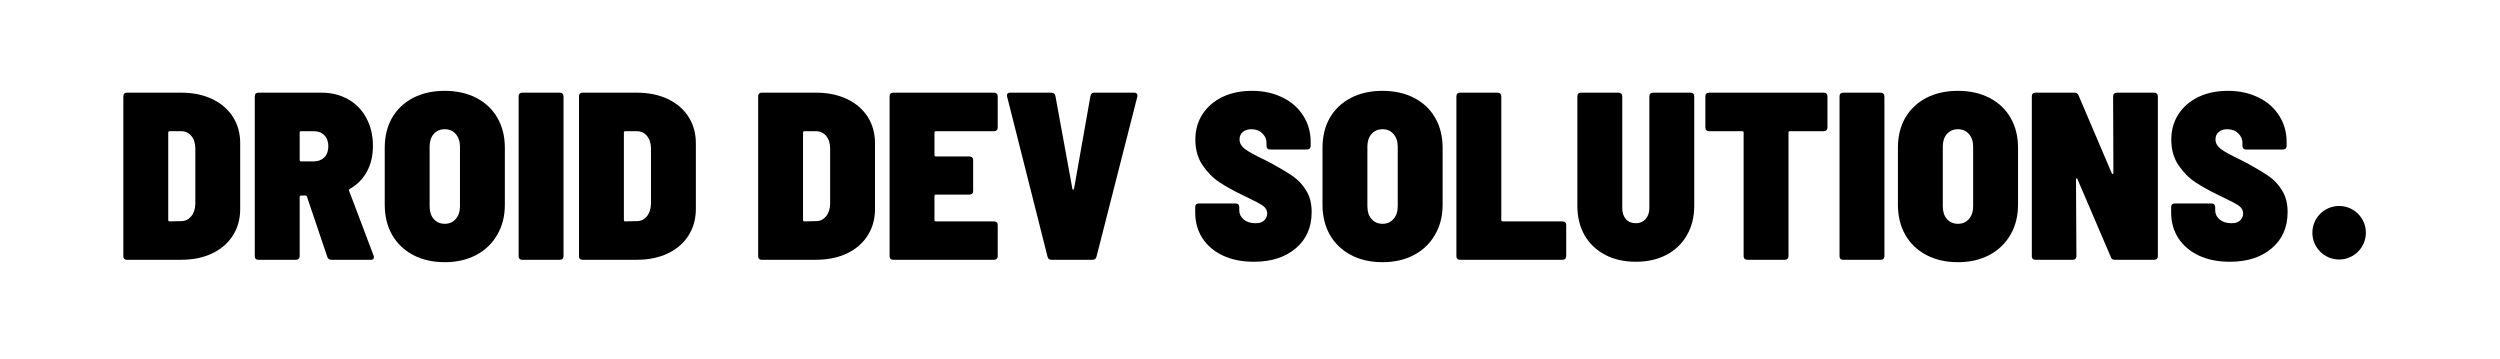
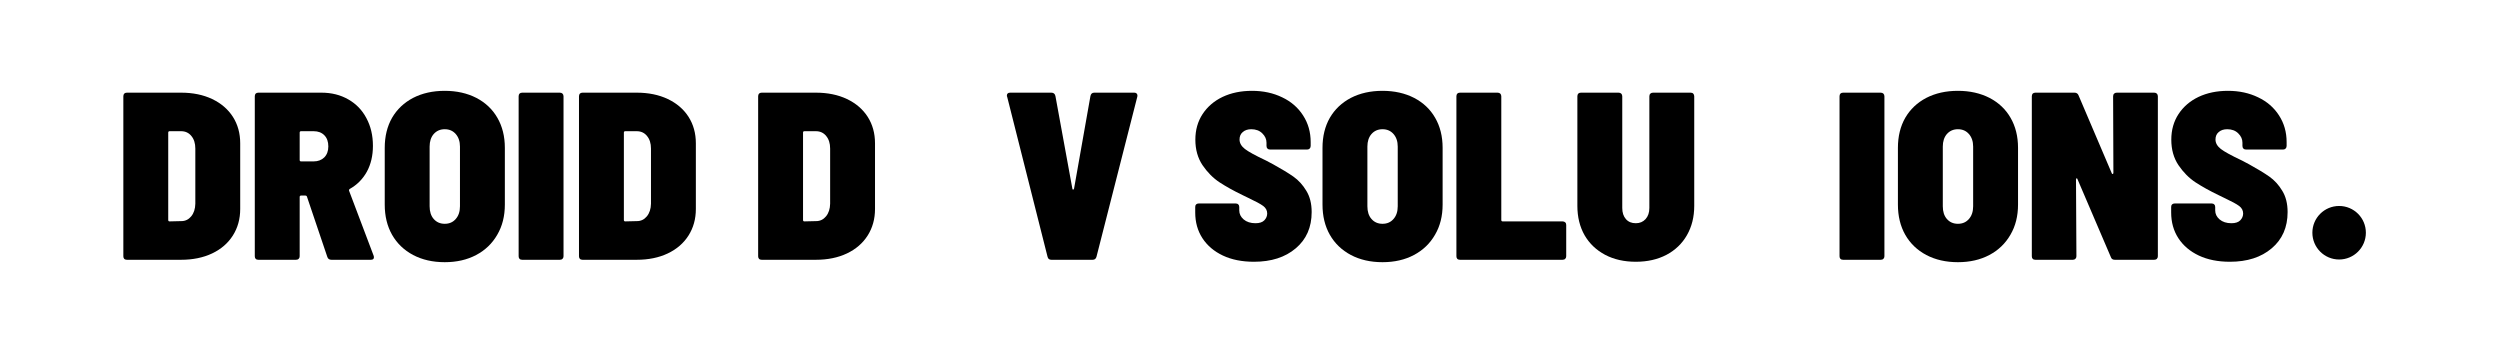
<svg xmlns="http://www.w3.org/2000/svg" width="369" zoomAndPan="magnify" viewBox="0 0 276.75 39.75" height="53" preserveAspectRatio="xMidYMid meet" version="1.0">
  <defs>
    <g />
    <clipPath id="2c9200c415">
      <path d="M 255.98 22.801 L 261.902 22.801 L 261.902 28.727 L 255.98 28.727 Z M 255.98 22.801 " clip-rule="nonzero" />
    </clipPath>
    <clipPath id="96db2fc259">
      <path d="M 258.941 22.801 C 257.305 22.801 255.98 24.125 255.98 25.762 C 255.98 27.398 257.305 28.727 258.941 28.727 C 260.578 28.727 261.902 27.398 261.902 25.762 C 261.902 24.125 260.578 22.801 258.941 22.801 Z M 258.941 22.801 " clip-rule="nonzero" />
    </clipPath>
  </defs>
  <g fill="#000000" fill-opacity="1">
    <g transform="translate(12.779, 28.758)">
      <g>
        <path d="M 1.266 0 C 1.141 0 1.039 -0.035 0.969 -0.109 C 0.906 -0.18 0.875 -0.273 0.875 -0.391 L 0.875 -18.094 C 0.875 -18.219 0.906 -18.316 0.969 -18.391 C 1.039 -18.461 1.141 -18.5 1.266 -18.5 L 7.266 -18.5 C 8.566 -18.5 9.711 -18.266 10.703 -17.797 C 11.691 -17.328 12.457 -16.672 13 -15.828 C 13.539 -14.984 13.812 -14.004 13.812 -12.891 L 13.812 -5.625 C 13.812 -4.52 13.539 -3.539 13 -2.688 C 12.457 -1.832 11.691 -1.172 10.703 -0.703 C 9.711 -0.234 8.566 0 7.266 0 Z M 5.844 -4.406 C 5.844 -4.301 5.895 -4.25 6 -4.25 L 7.297 -4.281 C 7.734 -4.281 8.098 -4.457 8.391 -4.812 C 8.68 -5.164 8.832 -5.629 8.844 -6.203 L 8.844 -12.312 C 8.844 -12.895 8.695 -13.359 8.406 -13.703 C 8.125 -14.055 7.742 -14.234 7.266 -14.234 L 6 -14.234 C 5.895 -14.234 5.844 -14.18 5.844 -14.078 Z M 5.844 -4.406 " />
      </g>
    </g>
  </g>
  <g fill="#000000" fill-opacity="1">
    <g transform="translate(27.33, 28.758)">
      <g>
-         <path d="M 9.359 0 C 9.129 0 8.977 -0.102 8.906 -0.312 L 6.656 -6.969 C 6.633 -7.062 6.57 -7.109 6.469 -7.109 L 6 -7.109 C 5.895 -7.109 5.844 -7.055 5.844 -6.953 L 5.844 -0.391 C 5.844 -0.273 5.805 -0.18 5.734 -0.109 C 5.66 -0.035 5.562 0 5.438 0 L 1.266 0 C 1.141 0 1.039 -0.035 0.969 -0.109 C 0.906 -0.18 0.875 -0.273 0.875 -0.391 L 0.875 -18.094 C 0.875 -18.219 0.906 -18.316 0.969 -18.391 C 1.039 -18.461 1.141 -18.5 1.266 -18.5 L 8.25 -18.5 C 9.375 -18.5 10.367 -18.25 11.234 -17.75 C 12.098 -17.258 12.766 -16.566 13.234 -15.672 C 13.711 -14.785 13.953 -13.766 13.953 -12.609 C 13.953 -11.523 13.727 -10.57 13.281 -9.75 C 12.832 -8.938 12.203 -8.301 11.391 -7.844 C 11.316 -7.789 11.289 -7.723 11.312 -7.641 L 14.031 -0.453 C 14.051 -0.398 14.062 -0.336 14.062 -0.266 C 14.062 -0.086 13.945 0 13.719 0 Z M 6 -14.234 C 5.895 -14.234 5.844 -14.18 5.844 -14.078 L 5.844 -11.047 C 5.844 -10.941 5.895 -10.891 6 -10.891 L 7.391 -10.891 C 7.867 -10.891 8.258 -11.035 8.562 -11.328 C 8.863 -11.629 9.016 -12.035 9.016 -12.547 C 9.016 -13.078 8.867 -13.488 8.578 -13.781 C 8.285 -14.082 7.891 -14.234 7.391 -14.234 Z M 6 -14.234 " />
+         <path d="M 9.359 0 C 9.129 0 8.977 -0.102 8.906 -0.312 L 6.656 -6.969 C 6.633 -7.062 6.57 -7.109 6.469 -7.109 L 6 -7.109 C 5.895 -7.109 5.844 -7.055 5.844 -6.953 L 5.844 -0.391 C 5.844 -0.273 5.805 -0.18 5.734 -0.109 C 5.66 -0.035 5.562 0 5.438 0 L 1.266 0 C 1.141 0 1.039 -0.035 0.969 -0.109 C 0.906 -0.18 0.875 -0.273 0.875 -0.391 L 0.875 -18.094 C 0.875 -18.219 0.906 -18.316 0.969 -18.391 C 1.039 -18.461 1.141 -18.5 1.266 -18.5 L 8.25 -18.5 C 9.375 -18.5 10.367 -18.25 11.234 -17.75 C 12.098 -17.258 12.766 -16.566 13.234 -15.672 C 13.711 -14.785 13.953 -13.766 13.953 -12.609 C 13.953 -11.523 13.727 -10.57 13.281 -9.75 C 12.832 -8.938 12.203 -8.301 11.391 -7.844 C 11.316 -7.789 11.289 -7.723 11.312 -7.641 L 14.031 -0.453 C 14.051 -0.398 14.062 -0.336 14.062 -0.266 C 14.062 -0.086 13.945 0 13.719 0 Z M 6 -14.234 C 5.895 -14.234 5.844 -14.18 5.844 -14.078 L 5.844 -11.047 C 5.844 -10.941 5.895 -10.891 6 -10.891 L 7.391 -10.891 C 7.867 -10.891 8.258 -11.035 8.562 -11.328 C 8.863 -11.629 9.016 -12.035 9.016 -12.547 C 9.016 -13.078 8.867 -13.488 8.578 -13.781 C 8.285 -14.082 7.891 -14.234 7.391 -14.234 M 6 -14.234 " />
      </g>
    </g>
  </g>
  <g fill="#000000" fill-opacity="1">
    <g transform="translate(41.934, 28.758)">
      <g>
        <path d="M 7.297 0.266 C 5.973 0.266 4.805 0 3.797 -0.531 C 2.797 -1.062 2.02 -1.805 1.469 -2.766 C 0.926 -3.723 0.656 -4.836 0.656 -6.109 L 0.656 -12.391 C 0.656 -13.66 0.926 -14.77 1.469 -15.719 C 2.02 -16.664 2.797 -17.398 3.797 -17.922 C 4.805 -18.441 5.973 -18.703 7.297 -18.703 C 8.617 -18.703 9.785 -18.441 10.797 -17.922 C 11.805 -17.398 12.582 -16.664 13.125 -15.719 C 13.676 -14.77 13.953 -13.66 13.953 -12.391 L 13.953 -6.109 C 13.953 -4.836 13.672 -3.723 13.109 -2.766 C 12.555 -1.805 11.781 -1.062 10.781 -0.531 C 9.781 0 8.617 0.266 7.297 0.266 Z M 7.297 -3.984 C 7.805 -3.984 8.211 -4.16 8.516 -4.516 C 8.828 -4.867 8.984 -5.336 8.984 -5.922 L 8.984 -12.531 C 8.984 -13.102 8.828 -13.566 8.516 -13.922 C 8.211 -14.273 7.805 -14.453 7.297 -14.453 C 6.797 -14.453 6.391 -14.273 6.078 -13.922 C 5.773 -13.566 5.625 -13.102 5.625 -12.531 L 5.625 -5.922 C 5.625 -5.336 5.773 -4.867 6.078 -4.516 C 6.391 -4.16 6.797 -3.984 7.297 -3.984 Z M 7.297 -3.984 " />
      </g>
    </g>
  </g>
  <g fill="#000000" fill-opacity="1">
    <g transform="translate(56.538, 28.758)">
      <g>
        <path d="M 1.266 0 C 1.141 0 1.039 -0.035 0.969 -0.109 C 0.906 -0.18 0.875 -0.273 0.875 -0.391 L 0.875 -18.094 C 0.875 -18.219 0.906 -18.316 0.969 -18.391 C 1.039 -18.461 1.141 -18.5 1.266 -18.5 L 5.438 -18.5 C 5.562 -18.5 5.66 -18.461 5.734 -18.391 C 5.805 -18.316 5.844 -18.219 5.844 -18.094 L 5.844 -0.391 C 5.844 -0.273 5.805 -0.18 5.734 -0.109 C 5.66 -0.035 5.562 0 5.438 0 Z M 1.266 0 " />
      </g>
    </g>
  </g>
  <g fill="#000000" fill-opacity="1">
    <g transform="translate(63.219, 28.758)">
      <g>
        <path d="M 1.266 0 C 1.141 0 1.039 -0.035 0.969 -0.109 C 0.906 -0.18 0.875 -0.273 0.875 -0.391 L 0.875 -18.094 C 0.875 -18.219 0.906 -18.316 0.969 -18.391 C 1.039 -18.461 1.141 -18.5 1.266 -18.5 L 7.266 -18.5 C 8.566 -18.5 9.711 -18.266 10.703 -17.797 C 11.691 -17.328 12.457 -16.672 13 -15.828 C 13.539 -14.984 13.812 -14.004 13.812 -12.891 L 13.812 -5.625 C 13.812 -4.52 13.539 -3.539 13 -2.688 C 12.457 -1.832 11.691 -1.172 10.703 -0.703 C 9.711 -0.234 8.566 0 7.266 0 Z M 5.844 -4.406 C 5.844 -4.301 5.895 -4.25 6 -4.25 L 7.297 -4.281 C 7.734 -4.281 8.098 -4.457 8.391 -4.812 C 8.68 -5.164 8.832 -5.629 8.844 -6.203 L 8.844 -12.312 C 8.844 -12.895 8.695 -13.359 8.406 -13.703 C 8.125 -14.055 7.742 -14.234 7.266 -14.234 L 6 -14.234 C 5.895 -14.234 5.844 -14.18 5.844 -14.078 Z M 5.844 -4.406 " />
      </g>
    </g>
  </g>
  <g fill="#000000" fill-opacity="1">
    <g transform="translate(77.77, 28.758)">
      <g />
    </g>
  </g>
  <g fill="#000000" fill-opacity="1">
    <g transform="translate(83.052, 28.758)">
      <g>
        <path d="M 1.266 0 C 1.141 0 1.039 -0.035 0.969 -0.109 C 0.906 -0.18 0.875 -0.273 0.875 -0.391 L 0.875 -18.094 C 0.875 -18.219 0.906 -18.316 0.969 -18.391 C 1.039 -18.461 1.141 -18.5 1.266 -18.5 L 7.266 -18.5 C 8.566 -18.5 9.711 -18.266 10.703 -17.797 C 11.691 -17.328 12.457 -16.672 13 -15.828 C 13.539 -14.984 13.812 -14.004 13.812 -12.891 L 13.812 -5.625 C 13.812 -4.52 13.539 -3.539 13 -2.688 C 12.457 -1.832 11.691 -1.172 10.703 -0.703 C 9.711 -0.234 8.566 0 7.266 0 Z M 5.844 -4.406 C 5.844 -4.301 5.895 -4.25 6 -4.25 L 7.297 -4.281 C 7.734 -4.281 8.098 -4.457 8.391 -4.812 C 8.68 -5.164 8.832 -5.629 8.844 -6.203 L 8.844 -12.312 C 8.844 -12.895 8.695 -13.359 8.406 -13.703 C 8.125 -14.055 7.742 -14.234 7.266 -14.234 L 6 -14.234 C 5.895 -14.234 5.844 -14.18 5.844 -14.078 Z M 5.844 -4.406 " />
      </g>
    </g>
  </g>
  <g fill="#000000" fill-opacity="1">
    <g transform="translate(97.603, 28.758)">
      <g>
-         <path d="M 12.844 -14.641 C 12.844 -14.516 12.805 -14.414 12.734 -14.344 C 12.66 -14.27 12.562 -14.234 12.438 -14.234 L 6 -14.234 C 5.895 -14.234 5.844 -14.18 5.844 -14.078 L 5.844 -11.594 C 5.844 -11.488 5.895 -11.438 6 -11.438 L 9.719 -11.438 C 9.844 -11.438 9.941 -11.398 10.016 -11.328 C 10.086 -11.266 10.125 -11.172 10.125 -11.047 L 10.125 -7.609 C 10.125 -7.484 10.086 -7.383 10.016 -7.312 C 9.941 -7.25 9.844 -7.219 9.719 -7.219 L 6 -7.219 C 5.895 -7.219 5.844 -7.16 5.844 -7.047 L 5.844 -4.406 C 5.844 -4.301 5.895 -4.25 6 -4.25 L 12.438 -4.25 C 12.562 -4.25 12.66 -4.211 12.734 -4.141 C 12.805 -4.078 12.844 -3.984 12.844 -3.859 L 12.844 -0.391 C 12.844 -0.273 12.805 -0.18 12.734 -0.109 C 12.66 -0.035 12.562 0 12.438 0 L 1.266 0 C 1.141 0 1.039 -0.035 0.969 -0.109 C 0.906 -0.18 0.875 -0.273 0.875 -0.391 L 0.875 -18.094 C 0.875 -18.219 0.906 -18.316 0.969 -18.391 C 1.039 -18.461 1.141 -18.5 1.266 -18.5 L 12.438 -18.5 C 12.562 -18.5 12.66 -18.461 12.734 -18.391 C 12.805 -18.316 12.844 -18.219 12.844 -18.094 Z M 12.844 -14.641 " />
-       </g>
+         </g>
    </g>
  </g>
  <g fill="#000000" fill-opacity="1">
    <g transform="translate(110.992, 28.758)">
      <g>
        <path d="M 5.391 0 C 5.16 0 5.02 -0.113 4.969 -0.344 L 0.5 -18.047 C 0.477 -18.078 0.469 -18.117 0.469 -18.172 C 0.469 -18.391 0.594 -18.5 0.844 -18.5 L 5.391 -18.5 C 5.641 -18.5 5.789 -18.375 5.844 -18.125 L 7.719 -7.875 C 7.727 -7.801 7.754 -7.766 7.797 -7.766 C 7.848 -7.766 7.883 -7.801 7.906 -7.875 L 9.719 -18.125 C 9.77 -18.375 9.91 -18.5 10.141 -18.5 L 14.562 -18.5 C 14.695 -18.5 14.797 -18.457 14.859 -18.375 C 14.922 -18.289 14.938 -18.18 14.906 -18.047 L 10.391 -0.344 C 10.328 -0.113 10.188 0 9.969 0 Z M 5.391 0 " />
      </g>
    </g>
  </g>
  <g fill="#000000" fill-opacity="1">
    <g transform="translate(126.388, 28.758)">
      <g />
    </g>
  </g>
  <g fill="#000000" fill-opacity="1">
    <g transform="translate(131.67, 28.758)">
      <g>
        <path d="M 7.141 0.219 C 5.828 0.219 4.68 -0.008 3.703 -0.469 C 2.734 -0.926 1.977 -1.566 1.438 -2.391 C 0.906 -3.211 0.641 -4.16 0.641 -5.234 L 0.641 -5.844 C 0.641 -5.969 0.672 -6.062 0.734 -6.125 C 0.805 -6.195 0.906 -6.234 1.031 -6.234 L 5.125 -6.234 C 5.25 -6.234 5.344 -6.195 5.406 -6.125 C 5.477 -6.062 5.516 -5.969 5.516 -5.844 L 5.516 -5.469 C 5.516 -5.082 5.676 -4.75 6 -4.469 C 6.332 -4.188 6.77 -4.047 7.312 -4.047 C 7.758 -4.047 8.086 -4.156 8.297 -4.375 C 8.504 -4.594 8.609 -4.844 8.609 -5.125 C 8.609 -5.457 8.461 -5.734 8.172 -5.953 C 7.879 -6.172 7.332 -6.469 6.531 -6.844 L 5.891 -7.156 C 4.898 -7.633 4.047 -8.109 3.328 -8.578 C 2.609 -9.055 1.984 -9.688 1.453 -10.469 C 0.922 -11.258 0.656 -12.203 0.656 -13.297 C 0.656 -14.367 0.922 -15.312 1.453 -16.125 C 1.992 -16.945 2.734 -17.582 3.672 -18.031 C 4.617 -18.477 5.703 -18.703 6.922 -18.703 C 8.172 -18.703 9.285 -18.461 10.266 -17.984 C 11.254 -17.516 12.023 -16.848 12.578 -15.984 C 13.141 -15.117 13.422 -14.133 13.422 -13.031 L 13.422 -12.609 C 13.422 -12.484 13.383 -12.383 13.312 -12.312 C 13.238 -12.238 13.145 -12.203 13.031 -12.203 L 8.938 -12.203 C 8.812 -12.203 8.711 -12.238 8.641 -12.312 C 8.566 -12.383 8.531 -12.484 8.531 -12.609 L 8.531 -12.969 C 8.531 -13.352 8.375 -13.695 8.062 -14 C 7.758 -14.301 7.352 -14.453 6.844 -14.453 C 6.457 -14.453 6.145 -14.348 5.906 -14.141 C 5.664 -13.941 5.547 -13.664 5.547 -13.312 C 5.547 -12.926 5.742 -12.578 6.141 -12.266 C 6.535 -11.961 7.316 -11.535 8.484 -10.984 C 8.66 -10.879 8.926 -10.738 9.281 -10.562 C 10.207 -10.051 10.953 -9.598 11.516 -9.203 C 12.078 -8.805 12.551 -8.285 12.938 -7.641 C 13.332 -7.004 13.531 -6.219 13.531 -5.281 C 13.531 -3.594 12.941 -2.254 11.766 -1.266 C 10.598 -0.273 9.055 0.219 7.141 0.219 Z M 7.141 0.219 " />
      </g>
    </g>
  </g>
  <g fill="#000000" fill-opacity="1">
    <g transform="translate(145.745, 28.758)">
      <g>
        <path d="M 7.297 0.266 C 5.973 0.266 4.805 0 3.797 -0.531 C 2.797 -1.062 2.02 -1.805 1.469 -2.766 C 0.926 -3.723 0.656 -4.836 0.656 -6.109 L 0.656 -12.391 C 0.656 -13.66 0.926 -14.77 1.469 -15.719 C 2.02 -16.664 2.797 -17.398 3.797 -17.922 C 4.805 -18.441 5.973 -18.703 7.297 -18.703 C 8.617 -18.703 9.785 -18.441 10.797 -17.922 C 11.805 -17.398 12.582 -16.664 13.125 -15.719 C 13.676 -14.77 13.953 -13.66 13.953 -12.391 L 13.953 -6.109 C 13.953 -4.836 13.672 -3.723 13.109 -2.766 C 12.555 -1.805 11.781 -1.062 10.781 -0.531 C 9.781 0 8.617 0.266 7.297 0.266 Z M 7.297 -3.984 C 7.805 -3.984 8.211 -4.16 8.516 -4.516 C 8.828 -4.867 8.984 -5.336 8.984 -5.922 L 8.984 -12.531 C 8.984 -13.102 8.828 -13.566 8.516 -13.922 C 8.211 -14.273 7.805 -14.453 7.297 -14.453 C 6.797 -14.453 6.391 -14.273 6.078 -13.922 C 5.773 -13.566 5.625 -13.102 5.625 -12.531 L 5.625 -5.922 C 5.625 -5.336 5.773 -4.867 6.078 -4.516 C 6.391 -4.16 6.797 -3.984 7.297 -3.984 Z M 7.297 -3.984 " />
      </g>
    </g>
  </g>
  <g fill="#000000" fill-opacity="1">
    <g transform="translate(160.349, 28.758)">
      <g>
        <path d="M 1.266 0 C 1.141 0 1.039 -0.035 0.969 -0.109 C 0.906 -0.18 0.875 -0.273 0.875 -0.391 L 0.875 -18.094 C 0.875 -18.219 0.906 -18.316 0.969 -18.391 C 1.039 -18.461 1.141 -18.5 1.266 -18.5 L 5.438 -18.5 C 5.562 -18.5 5.66 -18.461 5.734 -18.391 C 5.805 -18.316 5.844 -18.219 5.844 -18.094 L 5.844 -4.406 C 5.844 -4.301 5.895 -4.25 6 -4.25 L 12.625 -4.25 C 12.75 -4.25 12.848 -4.211 12.922 -4.141 C 12.992 -4.078 13.031 -3.984 13.031 -3.859 L 13.031 -0.391 C 13.031 -0.273 12.992 -0.18 12.922 -0.109 C 12.848 -0.035 12.75 0 12.625 0 Z M 1.266 0 " />
      </g>
    </g>
  </g>
  <g fill="#000000" fill-opacity="1">
    <g transform="translate(173.818, 28.758)">
      <g>
        <path d="M 7.266 0.219 C 5.984 0.219 4.852 -0.035 3.875 -0.547 C 2.895 -1.066 2.133 -1.789 1.594 -2.719 C 1.062 -3.656 0.797 -4.738 0.797 -5.969 L 0.797 -18.094 C 0.797 -18.219 0.828 -18.316 0.891 -18.391 C 0.961 -18.461 1.062 -18.5 1.188 -18.5 L 5.359 -18.5 C 5.484 -18.5 5.582 -18.461 5.656 -18.391 C 5.727 -18.316 5.766 -18.219 5.766 -18.094 L 5.766 -5.734 C 5.766 -5.223 5.898 -4.812 6.172 -4.5 C 6.441 -4.195 6.805 -4.047 7.266 -4.047 C 7.703 -4.047 8.062 -4.195 8.344 -4.5 C 8.625 -4.812 8.766 -5.223 8.766 -5.734 L 8.766 -18.094 C 8.766 -18.219 8.801 -18.316 8.875 -18.391 C 8.945 -18.461 9.047 -18.5 9.172 -18.5 L 13.344 -18.5 C 13.469 -18.5 13.562 -18.461 13.625 -18.391 C 13.695 -18.316 13.734 -18.219 13.734 -18.094 L 13.734 -5.969 C 13.734 -4.738 13.461 -3.656 12.922 -2.719 C 12.391 -1.789 11.633 -1.066 10.656 -0.547 C 9.676 -0.035 8.547 0.219 7.266 0.219 Z M 7.266 0.219 " />
      </g>
    </g>
  </g>
  <g fill="#000000" fill-opacity="1">
    <g transform="translate(188.316, 28.758)">
      <g>
-         <path d="M 13.578 -18.5 C 13.703 -18.5 13.801 -18.461 13.875 -18.391 C 13.945 -18.316 13.984 -18.219 13.984 -18.094 L 13.984 -14.641 C 13.984 -14.516 13.945 -14.414 13.875 -14.344 C 13.801 -14.27 13.703 -14.234 13.578 -14.234 L 9.828 -14.234 C 9.723 -14.234 9.672 -14.18 9.672 -14.078 L 9.672 -0.391 C 9.672 -0.273 9.633 -0.18 9.562 -0.109 C 9.488 -0.035 9.395 0 9.281 0 L 5.094 0 C 4.977 0 4.883 -0.035 4.812 -0.109 C 4.738 -0.18 4.703 -0.273 4.703 -0.391 L 4.703 -14.078 C 4.703 -14.18 4.648 -14.234 4.547 -14.234 L 0.875 -14.234 C 0.75 -14.234 0.648 -14.27 0.578 -14.344 C 0.504 -14.414 0.469 -14.516 0.469 -14.641 L 0.469 -18.094 C 0.469 -18.219 0.504 -18.316 0.578 -18.391 C 0.648 -18.461 0.75 -18.5 0.875 -18.5 Z M 13.578 -18.5 " />
-       </g>
+         </g>
    </g>
  </g>
  <g fill="#000000" fill-opacity="1">
    <g transform="translate(202.761, 28.758)">
      <g>
        <path d="M 1.266 0 C 1.141 0 1.039 -0.035 0.969 -0.109 C 0.906 -0.18 0.875 -0.273 0.875 -0.391 L 0.875 -18.094 C 0.875 -18.219 0.906 -18.316 0.969 -18.391 C 1.039 -18.461 1.141 -18.5 1.266 -18.5 L 5.438 -18.5 C 5.562 -18.5 5.66 -18.461 5.734 -18.391 C 5.805 -18.316 5.844 -18.219 5.844 -18.094 L 5.844 -0.391 C 5.844 -0.273 5.805 -0.18 5.734 -0.109 C 5.66 -0.035 5.562 0 5.438 0 Z M 1.266 0 " />
      </g>
    </g>
  </g>
  <g fill="#000000" fill-opacity="1">
    <g transform="translate(209.443, 28.758)">
      <g>
        <path d="M 7.297 0.266 C 5.973 0.266 4.805 0 3.797 -0.531 C 2.797 -1.062 2.02 -1.805 1.469 -2.766 C 0.926 -3.723 0.656 -4.836 0.656 -6.109 L 0.656 -12.391 C 0.656 -13.66 0.926 -14.77 1.469 -15.719 C 2.02 -16.664 2.797 -17.398 3.797 -17.922 C 4.805 -18.441 5.973 -18.703 7.297 -18.703 C 8.617 -18.703 9.785 -18.441 10.797 -17.922 C 11.805 -17.398 12.582 -16.664 13.125 -15.719 C 13.676 -14.77 13.953 -13.66 13.953 -12.391 L 13.953 -6.109 C 13.953 -4.836 13.672 -3.723 13.109 -2.766 C 12.555 -1.805 11.781 -1.062 10.781 -0.531 C 9.781 0 8.617 0.266 7.297 0.266 Z M 7.297 -3.984 C 7.805 -3.984 8.211 -4.16 8.516 -4.516 C 8.828 -4.867 8.984 -5.336 8.984 -5.922 L 8.984 -12.531 C 8.984 -13.102 8.828 -13.566 8.516 -13.922 C 8.211 -14.273 7.805 -14.453 7.297 -14.453 C 6.797 -14.453 6.391 -14.273 6.078 -13.922 C 5.773 -13.566 5.625 -13.102 5.625 -12.531 L 5.625 -5.922 C 5.625 -5.336 5.773 -4.867 6.078 -4.516 C 6.391 -4.16 6.797 -3.984 7.297 -3.984 Z M 7.297 -3.984 " />
      </g>
    </g>
  </g>
  <g fill="#000000" fill-opacity="1">
    <g transform="translate(224.047, 28.758)">
      <g>
        <path d="M 9.875 -18.094 C 9.875 -18.219 9.91 -18.316 9.984 -18.391 C 10.055 -18.461 10.156 -18.5 10.281 -18.5 L 14.422 -18.5 C 14.547 -18.5 14.645 -18.461 14.719 -18.391 C 14.789 -18.316 14.828 -18.219 14.828 -18.094 L 14.828 -0.391 C 14.828 -0.273 14.789 -0.18 14.719 -0.109 C 14.645 -0.035 14.547 0 14.422 0 L 10.062 0 C 9.832 0 9.688 -0.098 9.625 -0.297 L 5.938 -8.906 C 5.926 -8.977 5.895 -9.016 5.844 -9.016 C 5.789 -9.016 5.766 -8.969 5.766 -8.875 L 5.812 -0.391 C 5.812 -0.273 5.773 -0.18 5.703 -0.109 C 5.629 -0.035 5.535 0 5.422 0 L 1.266 0 C 1.141 0 1.039 -0.035 0.969 -0.109 C 0.906 -0.18 0.875 -0.273 0.875 -0.391 L 0.875 -18.094 C 0.875 -18.219 0.906 -18.316 0.969 -18.391 C 1.039 -18.461 1.141 -18.5 1.266 -18.5 L 5.594 -18.5 C 5.82 -18.5 5.973 -18.398 6.047 -18.203 L 9.719 -9.594 C 9.738 -9.52 9.773 -9.488 9.828 -9.5 C 9.879 -9.508 9.906 -9.555 9.906 -9.641 Z M 9.875 -18.094 " />
      </g>
    </g>
  </g>
  <g fill="#000000" fill-opacity="1">
    <g transform="translate(239.707, 28.758)">
      <g>
        <path d="M 7.141 0.219 C 5.828 0.219 4.68 -0.008 3.703 -0.469 C 2.734 -0.926 1.977 -1.566 1.438 -2.391 C 0.906 -3.211 0.641 -4.16 0.641 -5.234 L 0.641 -5.844 C 0.641 -5.969 0.672 -6.062 0.734 -6.125 C 0.805 -6.195 0.906 -6.234 1.031 -6.234 L 5.125 -6.234 C 5.25 -6.234 5.344 -6.195 5.406 -6.125 C 5.477 -6.062 5.516 -5.969 5.516 -5.844 L 5.516 -5.469 C 5.516 -5.082 5.676 -4.75 6 -4.469 C 6.332 -4.188 6.77 -4.047 7.312 -4.047 C 7.758 -4.047 8.086 -4.156 8.297 -4.375 C 8.504 -4.594 8.609 -4.844 8.609 -5.125 C 8.609 -5.457 8.461 -5.734 8.172 -5.953 C 7.879 -6.172 7.332 -6.469 6.531 -6.844 L 5.891 -7.156 C 4.898 -7.633 4.047 -8.109 3.328 -8.578 C 2.609 -9.055 1.984 -9.688 1.453 -10.469 C 0.922 -11.258 0.656 -12.203 0.656 -13.297 C 0.656 -14.367 0.922 -15.312 1.453 -16.125 C 1.992 -16.945 2.734 -17.582 3.672 -18.031 C 4.617 -18.477 5.703 -18.703 6.922 -18.703 C 8.172 -18.703 9.285 -18.461 10.266 -17.984 C 11.254 -17.516 12.023 -16.848 12.578 -15.984 C 13.141 -15.117 13.422 -14.133 13.422 -13.031 L 13.422 -12.609 C 13.422 -12.484 13.383 -12.383 13.312 -12.312 C 13.238 -12.238 13.145 -12.203 13.031 -12.203 L 8.938 -12.203 C 8.812 -12.203 8.711 -12.238 8.641 -12.312 C 8.566 -12.383 8.531 -12.484 8.531 -12.609 L 8.531 -12.969 C 8.531 -13.352 8.375 -13.695 8.062 -14 C 7.758 -14.301 7.352 -14.453 6.844 -14.453 C 6.457 -14.453 6.145 -14.348 5.906 -14.141 C 5.664 -13.941 5.547 -13.664 5.547 -13.312 C 5.547 -12.926 5.742 -12.578 6.141 -12.266 C 6.535 -11.961 7.316 -11.535 8.484 -10.984 C 8.66 -10.879 8.926 -10.738 9.281 -10.562 C 10.207 -10.051 10.953 -9.598 11.516 -9.203 C 12.078 -8.805 12.551 -8.285 12.938 -7.641 C 13.332 -7.004 13.531 -6.219 13.531 -5.281 C 13.531 -3.594 12.941 -2.254 11.766 -1.266 C 10.598 -0.273 9.055 0.219 7.141 0.219 Z M 7.141 0.219 " />
      </g>
    </g>
  </g>
  <g clip-path="url(#2c9200c415)">
    <g clip-path="url(#96db2fc259)">
      <path fill="#000000" d="M 255.98 22.801 L 261.902 22.801 L 261.902 28.727 L 255.98 28.727 Z M 255.98 22.801 " fill-opacity="1" fill-rule="nonzero" />
    </g>
  </g>
</svg>